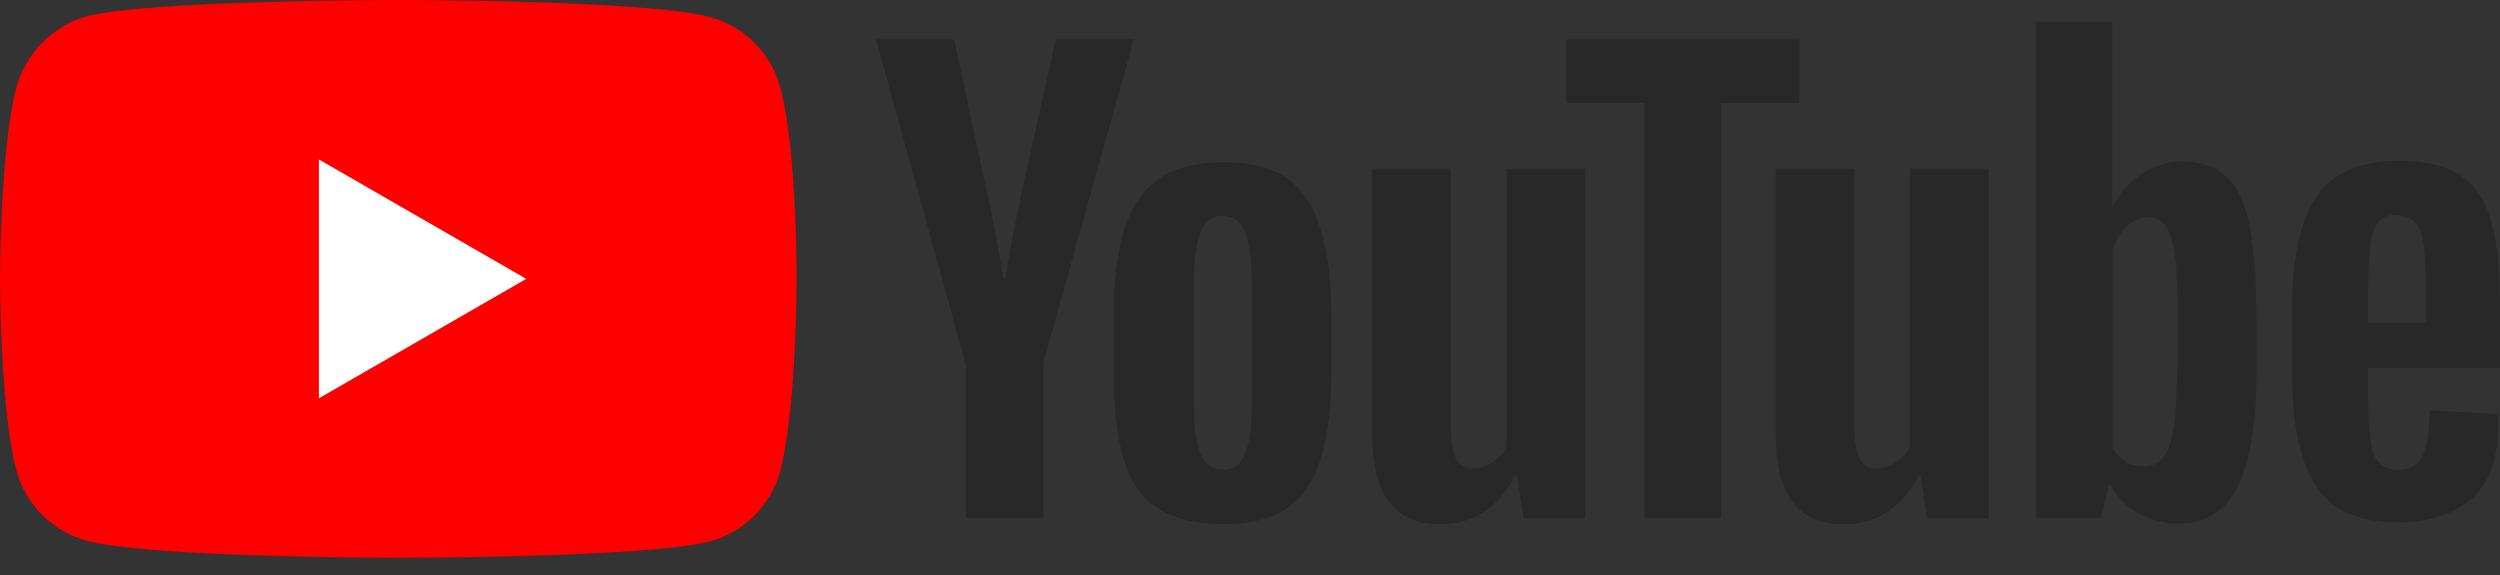
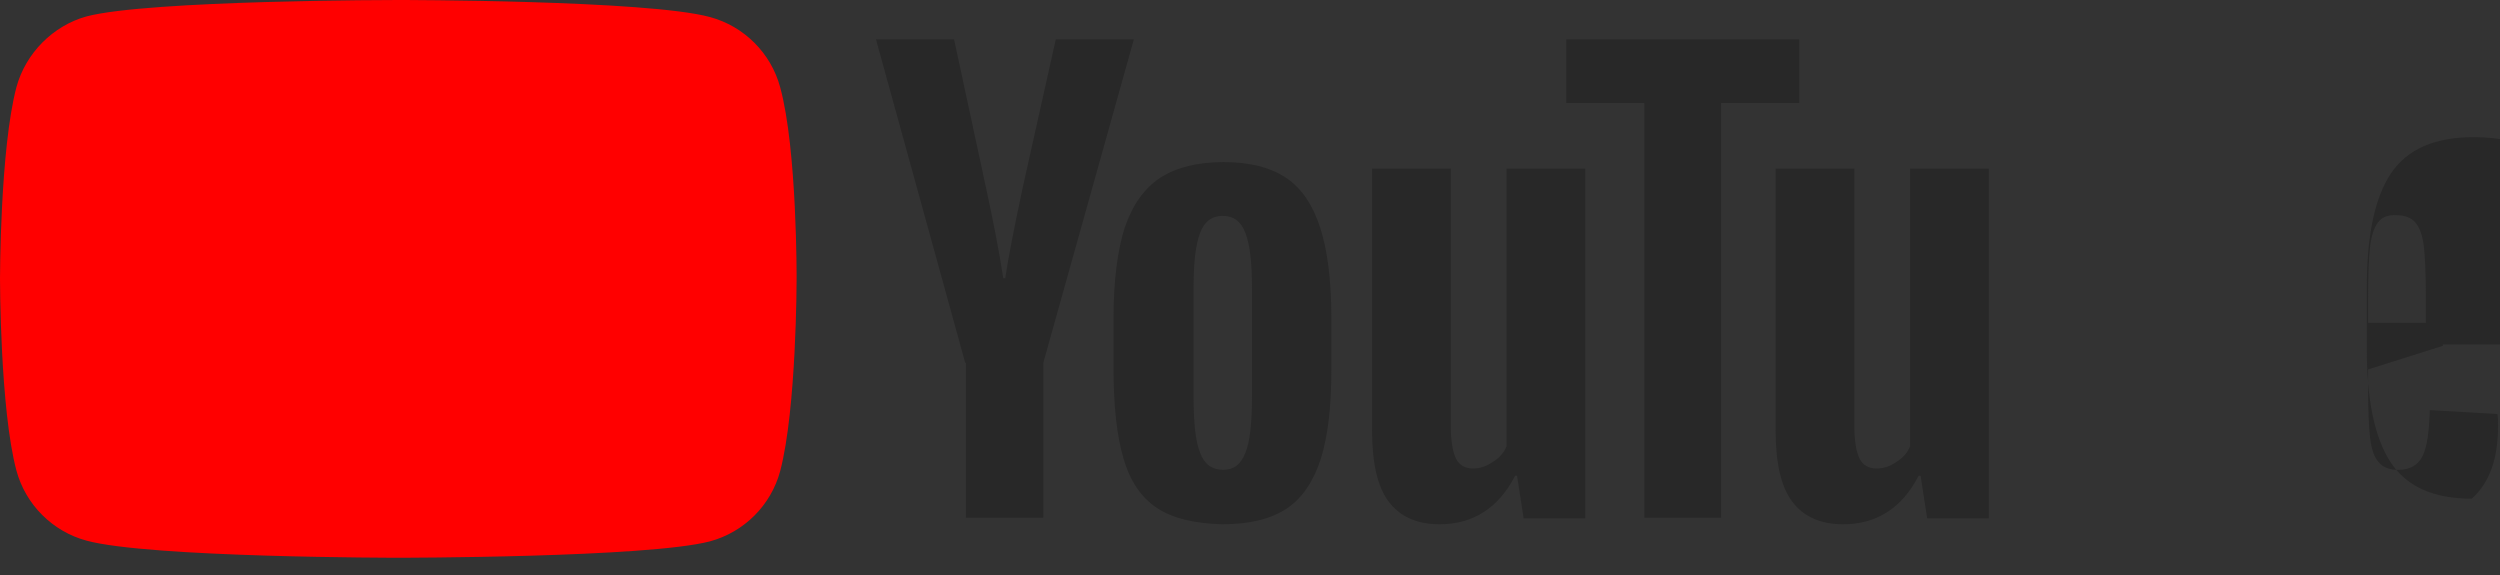
<svg xmlns="http://www.w3.org/2000/svg" width="100%" height="100%" viewBox="0 0 100 23" version="1.1" xml:space="preserve" style="fill-rule:evenodd;clip-rule:evenodd;stroke-linejoin:round;stroke-miterlimit:1.414;">
  <rect x="0" y="0" width="100" height="23" fill="#333333" stroke="none" />
  <g>
    <path d="M31.207,3.491c-0.367,-1.365 -1.443,-2.441 -2.808,-2.809c-2.493,-0.682 -12.467,-0.682 -12.467,-0.682c0,0 -9.974,0 -12.467,0.656c-1.339,0.368 -2.441,1.47 -2.809,2.835c-0.656,2.493 -0.656,7.664 -0.656,7.664c0,0 0,5.197 0.656,7.664c0.368,1.365 1.444,2.441 2.809,2.808c2.519,0.683 12.467,0.683 12.467,0.683c0,0 9.974,0 12.467,-0.656c1.365,-0.368 2.441,-1.444 2.808,-2.809c0.657,-2.493 0.657,-7.664 0.657,-7.664c0,0 0.026,-5.197 -0.657,-7.69Z" style="fill:#f00;fill-rule:nonzero;" />
-     <path d="M12.756,15.932l8.294,-4.777l-8.294,-4.777l0,9.554Z" style="fill:#fff;fill-rule:nonzero;" />
  </g>
  <g>
    <path d="M46.273,20.315c-0.63,-0.42 -1.076,-1.076 -1.339,-1.995c-0.262,-0.892 -0.393,-2.1 -0.393,-3.569l0,-2.021c0,-1.496 0.157,-2.704 0.446,-3.622c0.315,-0.919 0.787,-1.575 1.417,-1.995c0.656,-0.42 1.496,-0.63 2.546,-0.63c1.024,0 1.864,0.21 2.494,0.63c0.629,0.42 1.076,1.102 1.364,1.995c0.289,0.892 0.447,2.099 0.447,3.622l0,2.021c0,1.496 -0.132,2.677 -0.42,3.595c-0.289,0.893 -0.735,1.575 -1.365,1.995c-0.63,0.42 -1.496,0.63 -2.572,0.63c-1.103,-0.026 -1.995,-0.236 -2.625,-0.656Zm3.543,-2.205c0.184,-0.446 0.263,-1.207 0.263,-2.231l0,-4.357c0,-0.997 -0.079,-1.732 -0.263,-2.204c-0.183,-0.473 -0.472,-0.683 -0.918,-0.683c-0.42,0 -0.735,0.236 -0.893,0.683c-0.183,0.472 -0.262,1.207 -0.262,2.204l0,4.357c0,1.024 0.079,1.785 0.262,2.231c0.158,0.446 0.473,0.683 0.919,0.683c0.42,0 0.709,-0.21 0.892,-0.683Z" style="fill:#282828;fill-rule:nonzero;" />
-     <path d="M94.724,14.777l0,0.709c0,0.892 0.027,1.574 0.079,2.021c0.053,0.446 0.158,0.787 0.341,0.971c0.158,0.21 0.42,0.315 0.788,0.315c0.472,0 0.787,-0.184 0.971,-0.552c0.184,-0.367 0.262,-0.971 0.289,-1.837l2.703,0.158c0.026,0.131 0.026,0.288 0.026,0.498c0,1.286 -0.341,2.258 -1.05,2.888c-0.708,0.629 -1.706,0.944 -2.992,0.944c-1.548,0 -2.624,-0.498 -3.254,-1.469c-0.63,-0.972 -0.945,-2.468 -0.945,-4.515l0,-2.441c0,-2.1 0.315,-3.622 0.971,-4.593c0.656,-0.971 1.758,-1.444 3.307,-1.444c1.076,0 1.916,0.21 2.493,0.604c0.578,0.394 0.972,1.024 1.208,1.837c0.236,0.84 0.341,1.995 0.341,3.465l0,2.388l-5.276,0l0,0.053Zm0.394,-5.879c-0.157,0.21 -0.262,0.525 -0.315,0.971c-0.052,0.446 -0.079,1.128 -0.079,2.047l0,0.997l2.31,0l0,-0.997c0,-0.892 -0.026,-1.575 -0.079,-2.047c-0.052,-0.473 -0.183,-0.788 -0.341,-0.971c-0.157,-0.184 -0.42,-0.289 -0.735,-0.289c-0.367,-0.026 -0.603,0.079 -0.761,0.289Z" style="fill:#282828;fill-rule:nonzero;" />
+     <path d="M94.724,14.777l0,0.709c0,0.892 0.027,1.574 0.079,2.021c0.053,0.446 0.158,0.787 0.341,0.971c0.158,0.21 0.42,0.315 0.788,0.315c0.472,0 0.787,-0.184 0.971,-0.552c0.184,-0.367 0.262,-0.971 0.289,-1.837l2.703,0.158c0.026,0.131 0.026,0.288 0.026,0.498c0,1.286 -0.341,2.258 -1.05,2.888c-1.548,0 -2.624,-0.498 -3.254,-1.469c-0.63,-0.972 -0.945,-2.468 -0.945,-4.515l0,-2.441c0,-2.1 0.315,-3.622 0.971,-4.593c0.656,-0.971 1.758,-1.444 3.307,-1.444c1.076,0 1.916,0.21 2.493,0.604c0.578,0.394 0.972,1.024 1.208,1.837c0.236,0.84 0.341,1.995 0.341,3.465l0,2.388l-5.276,0l0,0.053Zm0.394,-5.879c-0.157,0.21 -0.262,0.525 -0.315,0.971c-0.052,0.446 -0.079,1.128 -0.079,2.047l0,0.997l2.31,0l0,-0.997c0,-0.892 -0.026,-1.575 -0.079,-2.047c-0.052,-0.473 -0.183,-0.788 -0.341,-0.971c-0.157,-0.184 -0.42,-0.289 -0.735,-0.289c-0.367,-0.026 -0.603,0.079 -0.761,0.289Z" style="fill:#282828;fill-rule:nonzero;" />
    <path d="M38.609,14.514l-3.57,-12.939l3.124,0l1.26,5.853c0.315,1.443 0.551,2.677 0.708,3.701l0.079,0c0.105,-0.735 0.341,-1.943 0.709,-3.675l1.312,-5.879l3.123,0l-3.622,12.939l0,6.195l-3.097,0l0,-6.195l-0.026,0Z" style="fill:#282828;fill-rule:nonzero;" />
    <path d="M63.412,6.745l0,13.99l-2.467,0l-0.263,-1.706l-0.078,0c-0.656,1.286 -1.68,1.942 -3.019,1.942c-0.918,0 -1.601,-0.315 -2.047,-0.919c-0.446,-0.603 -0.656,-1.548 -0.656,-2.86l0,-10.447l3.149,0l0,10.263c0,0.63 0.079,1.076 0.21,1.338c0.132,0.263 0.368,0.394 0.683,0.394c0.262,0 0.525,-0.079 0.787,-0.262c0.263,-0.158 0.446,-0.368 0.551,-0.63l0,-11.103l3.15,0Z" style="fill:#282828;fill-rule:nonzero;" />
    <path d="M79.554,6.745l0,13.99l-2.467,0l-0.263,-1.706l-0.079,0c-0.656,1.286 -1.679,1.942 -3.018,1.942c-0.919,0 -1.601,-0.315 -2.047,-0.919c-0.446,-0.603 -0.656,-1.548 -0.656,-2.86l0,-10.447l3.149,0l0,10.263c0,0.63 0.079,1.076 0.21,1.338c0.131,0.263 0.368,0.394 0.683,0.394c0.262,0 0.525,-0.079 0.787,-0.262c0.262,-0.158 0.446,-0.368 0.551,-0.63l0,-11.103l3.15,0Z" style="fill:#282828;fill-rule:nonzero;" />
    <path d="M71.969,4.121l-3.124,0l0,16.588l-3.071,0l0,-16.588l-3.123,0l0,-2.546l9.318,0l0,2.546Z" style="fill:#282828;fill-rule:nonzero;" />
-     <path d="M89.974,8.976c-0.184,-0.892 -0.499,-1.522 -0.919,-1.916c-0.42,-0.393 -1.024,-0.603 -1.758,-0.603c-0.578,0 -1.129,0.157 -1.628,0.498c-0.498,0.315 -0.892,0.762 -1.155,1.286l-0.026,0l0,-7.375l-3.044,0l0,19.843l2.598,0l0.315,-1.313l0.079,0c0.236,0.473 0.603,0.84 1.102,1.129c0.499,0.262 1.024,0.42 1.627,0.42c1.076,0 1.838,-0.499 2.336,-1.47c0.499,-0.971 0.761,-2.52 0.761,-4.593l0,-2.205c-0.026,-1.601 -0.105,-2.834 -0.288,-3.701Zm-2.887,5.696c0,1.024 -0.053,1.811 -0.132,2.388c-0.078,0.578 -0.236,0.998 -0.42,1.234c-0.21,0.236 -0.472,0.367 -0.787,0.367c-0.262,0 -0.499,-0.052 -0.709,-0.183c-0.21,-0.132 -0.393,-0.315 -0.525,-0.551l0,-7.927c0.105,-0.367 0.289,-0.682 0.552,-0.945c0.262,-0.236 0.551,-0.367 0.84,-0.367c0.314,0 0.577,0.131 0.734,0.367c0.184,0.263 0.289,0.683 0.368,1.26c0.079,0.604 0.105,1.444 0.105,2.52l0,1.837l-0.026,0Z" style="fill:#282828;fill-rule:nonzero;" />
  </g>
</svg>